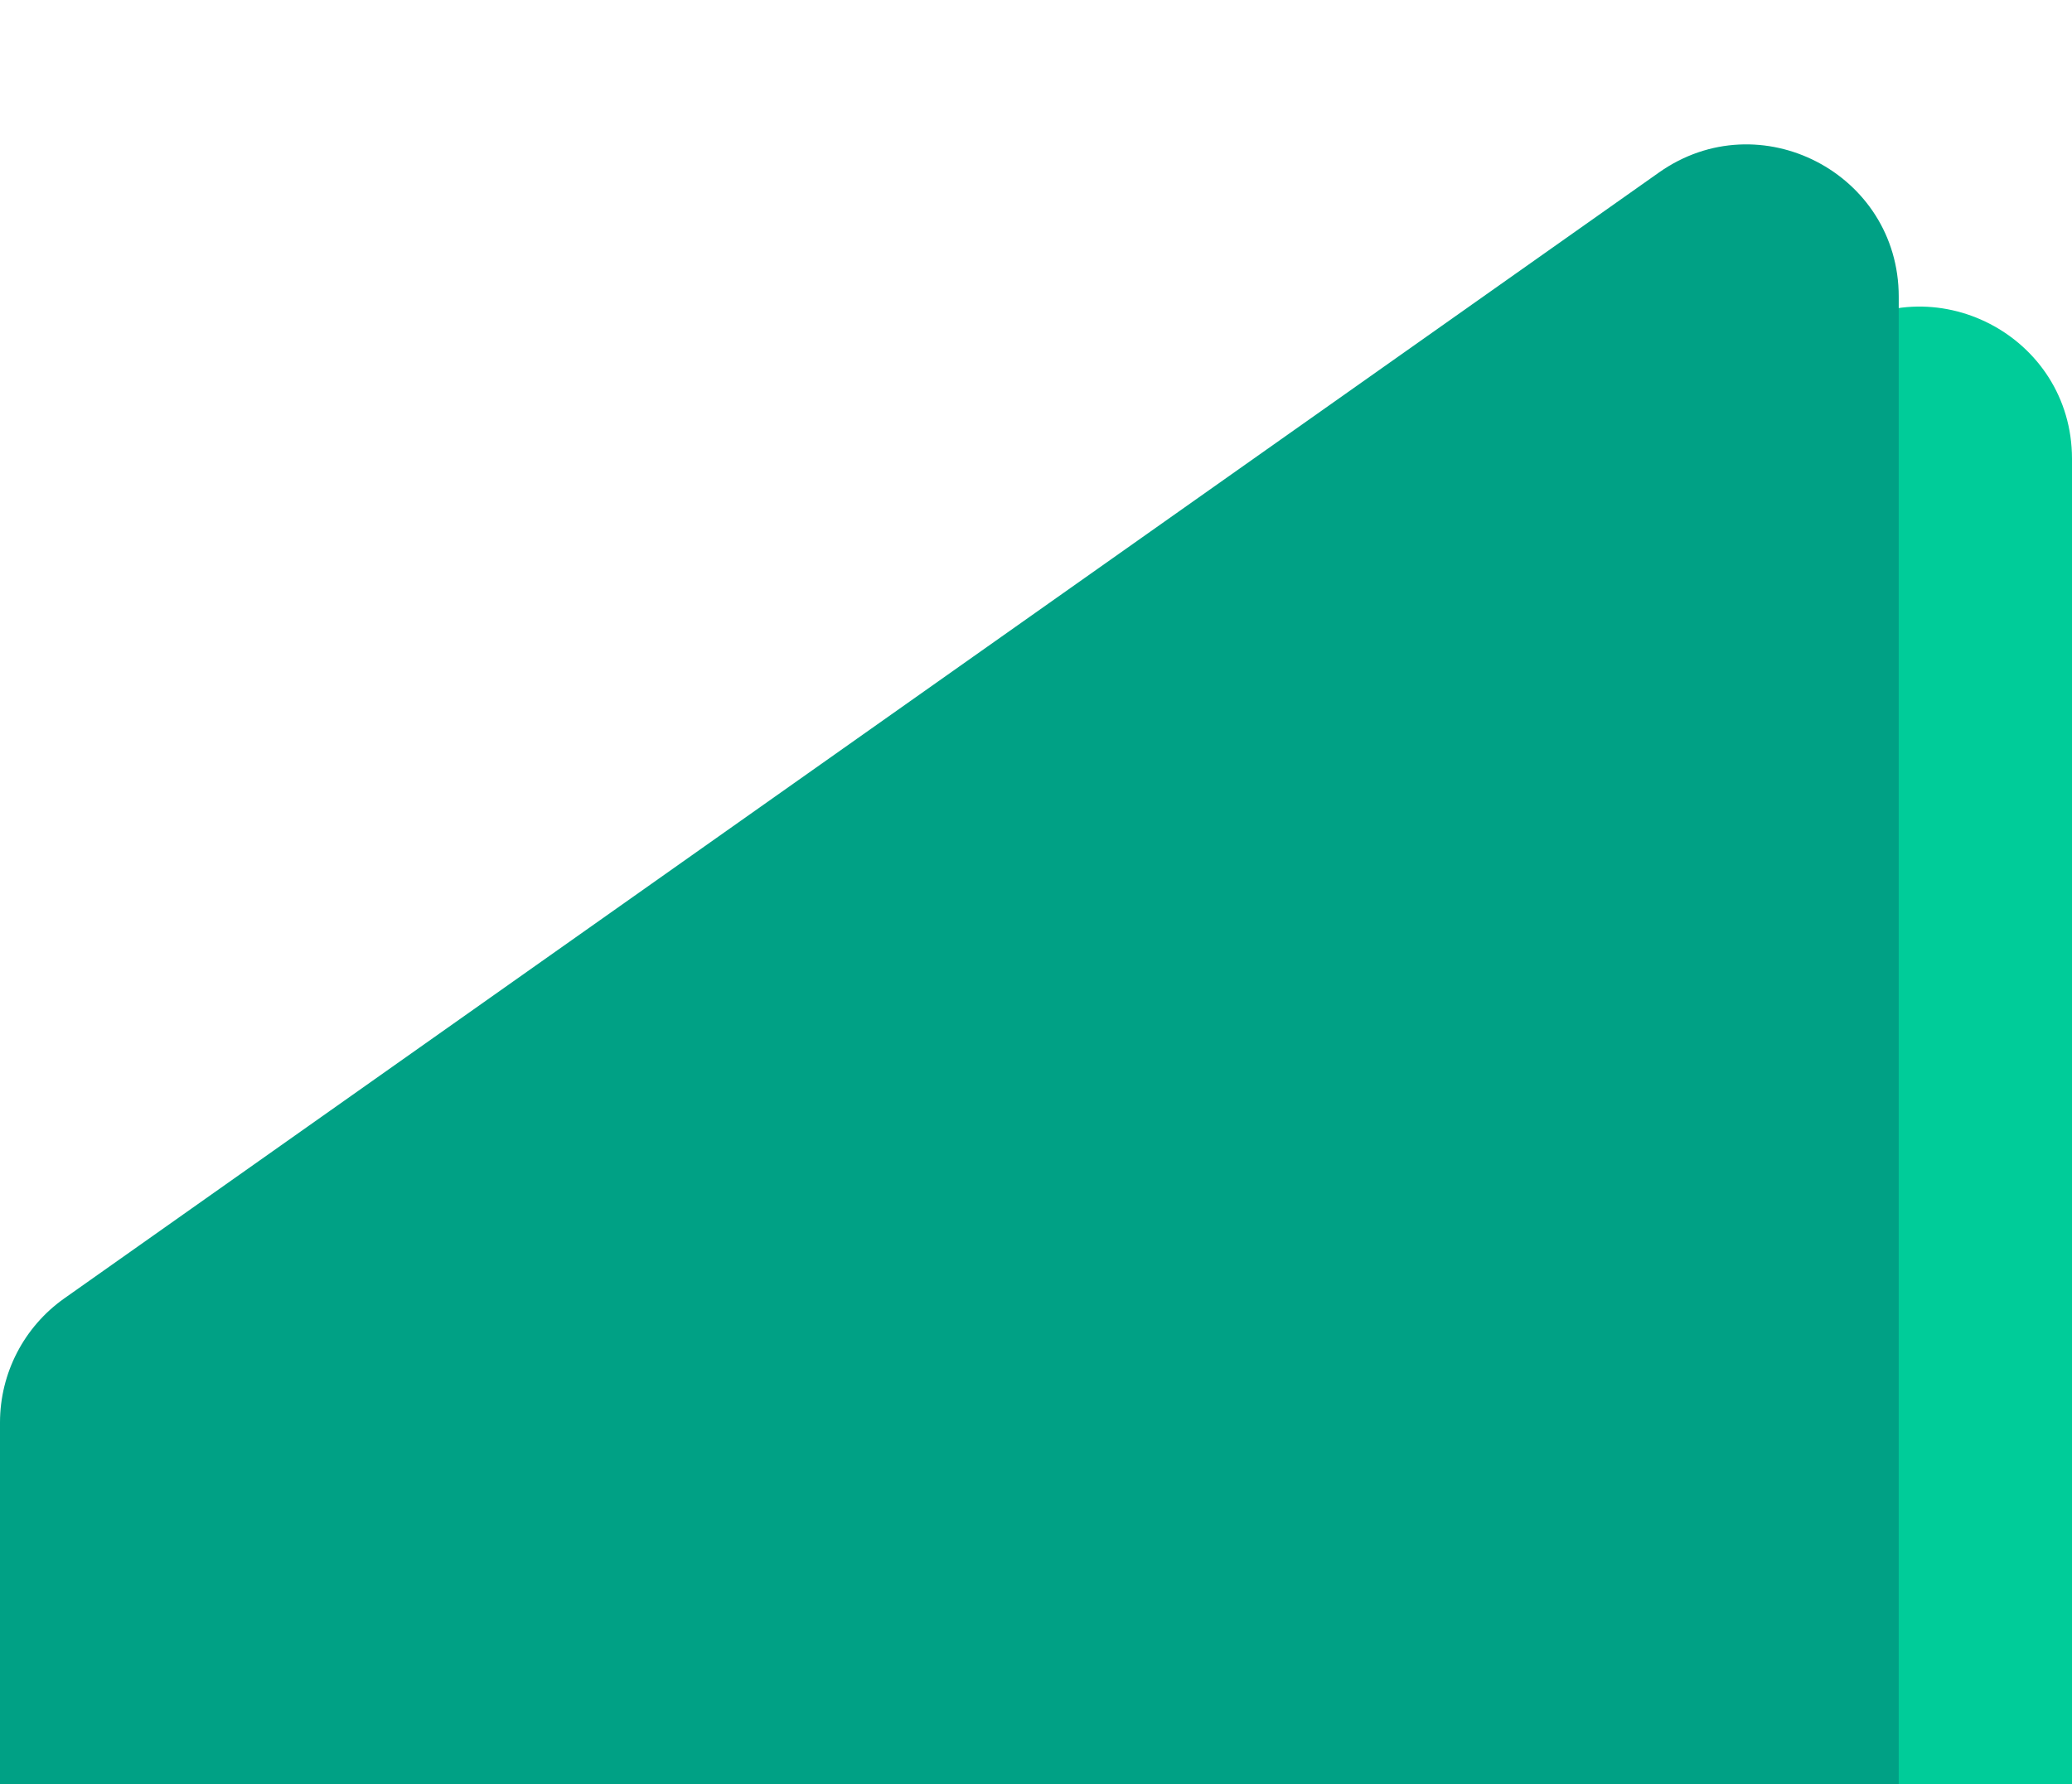
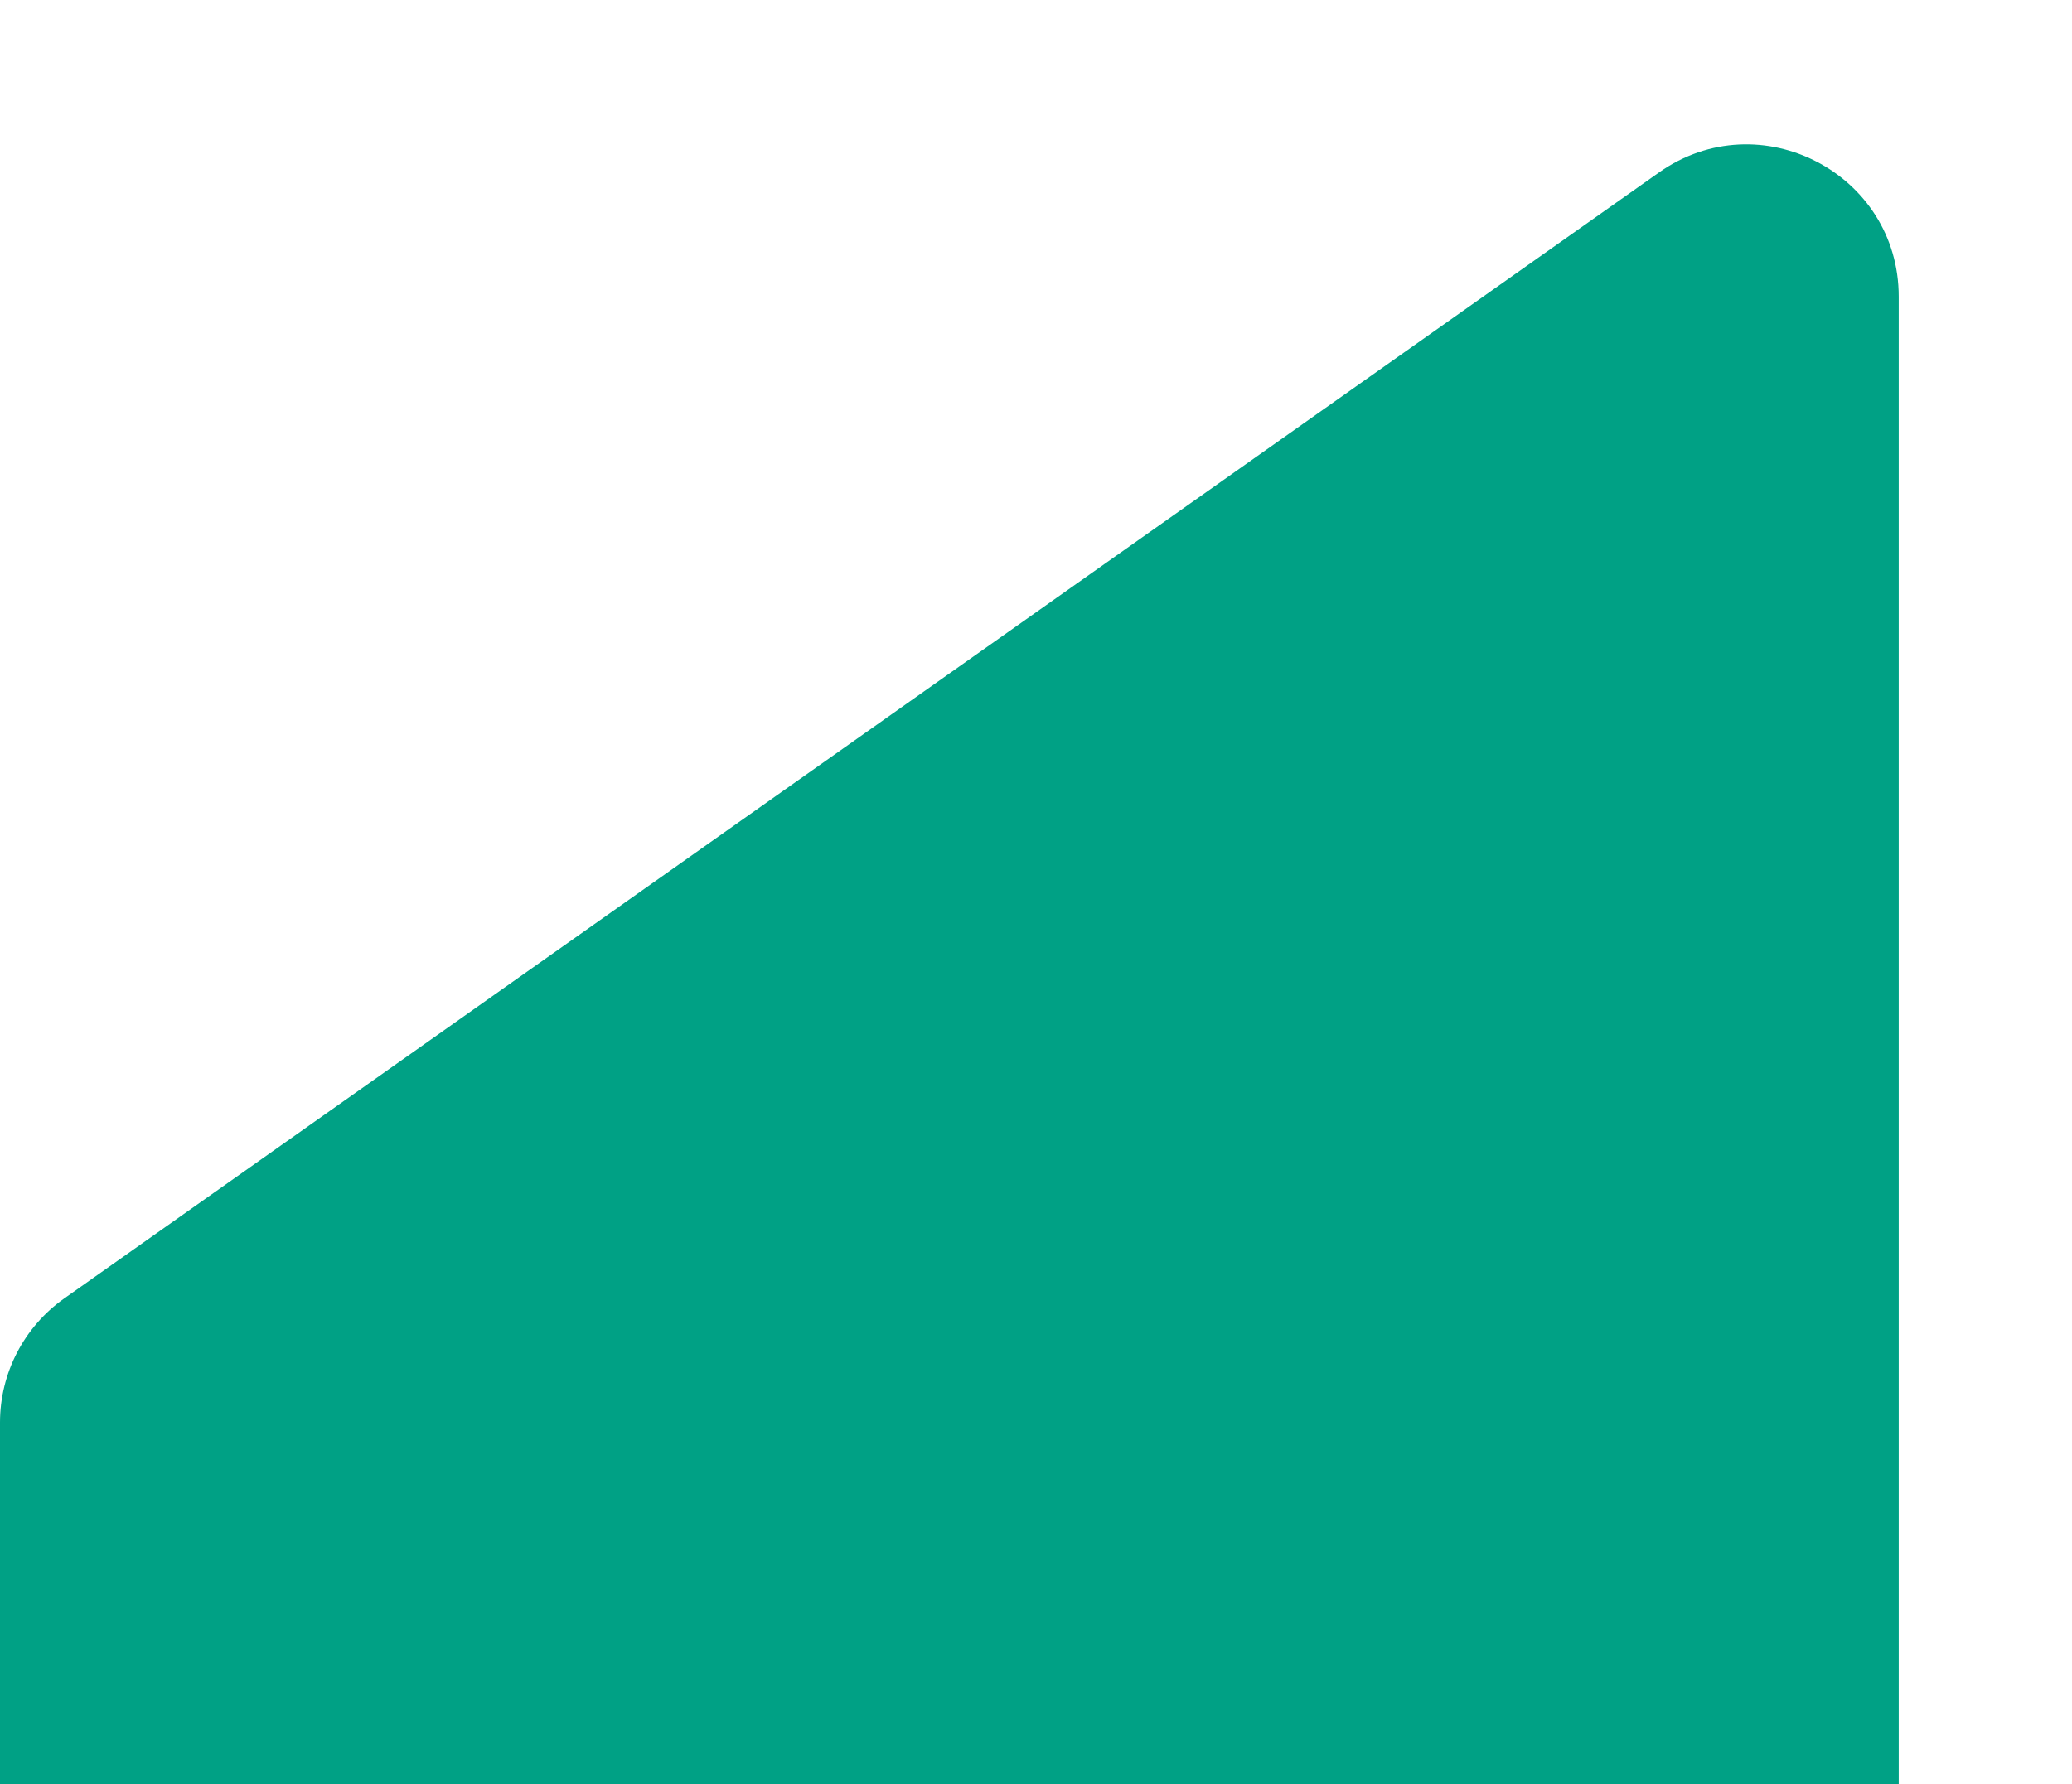
<svg xmlns="http://www.w3.org/2000/svg" width="317" height="273" viewBox="0 0 317 273" fill="none">
-   <path d="M26.51 242.507C26.51 234.951 30.18 227.866 36.352 223.507L280.322 51.216C295.73 40.335 317 51.354 317 70.216V594.622C317 607.468 306.586 617.882 293.74 617.882H49.77C36.924 617.882 26.51 607.468 26.51 594.622L26.51 242.507Z" fill="#00CC99" />
  <path d="M0 217.685C0 210.129 3.67 203.044 9.842 198.685L253.813 26.394C269.22 15.513 290.491 26.532 290.491 45.394V569.8C290.491 582.646 280.077 593.06 267.23 593.06H23.26C10.414 593.06 0 582.646 0 569.8L0 217.685Z" fill="#00A185" />
</svg>